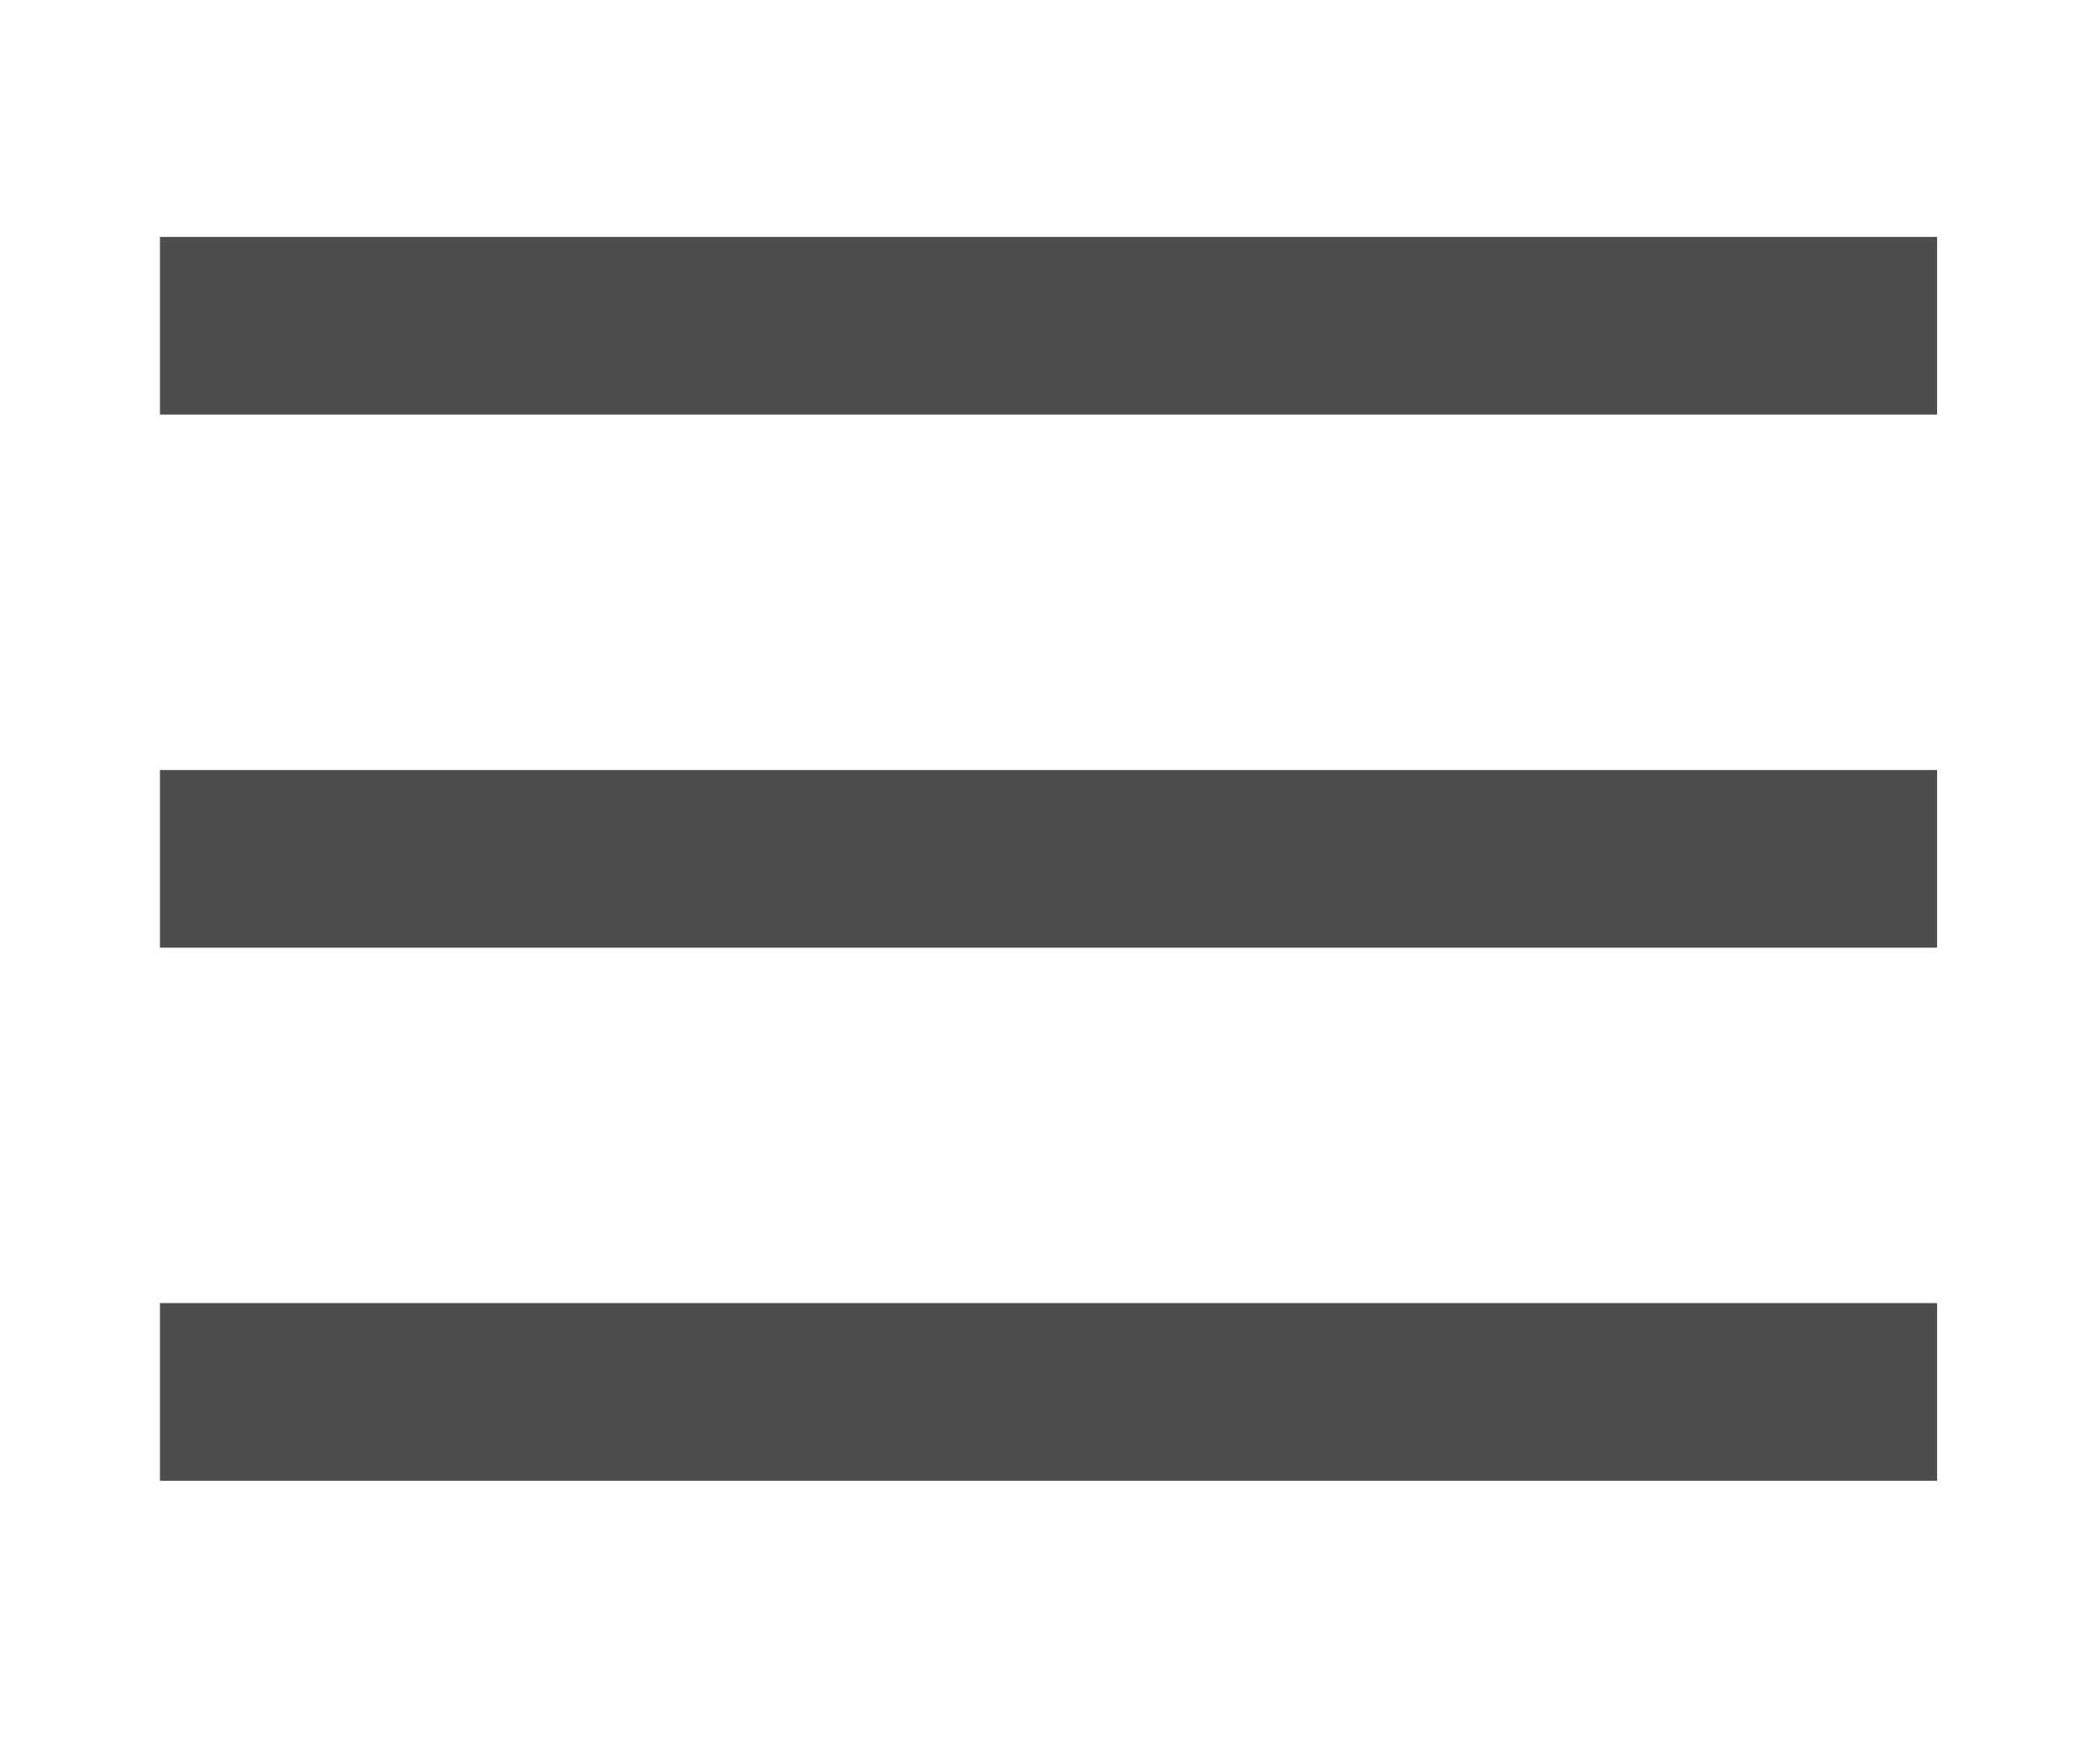
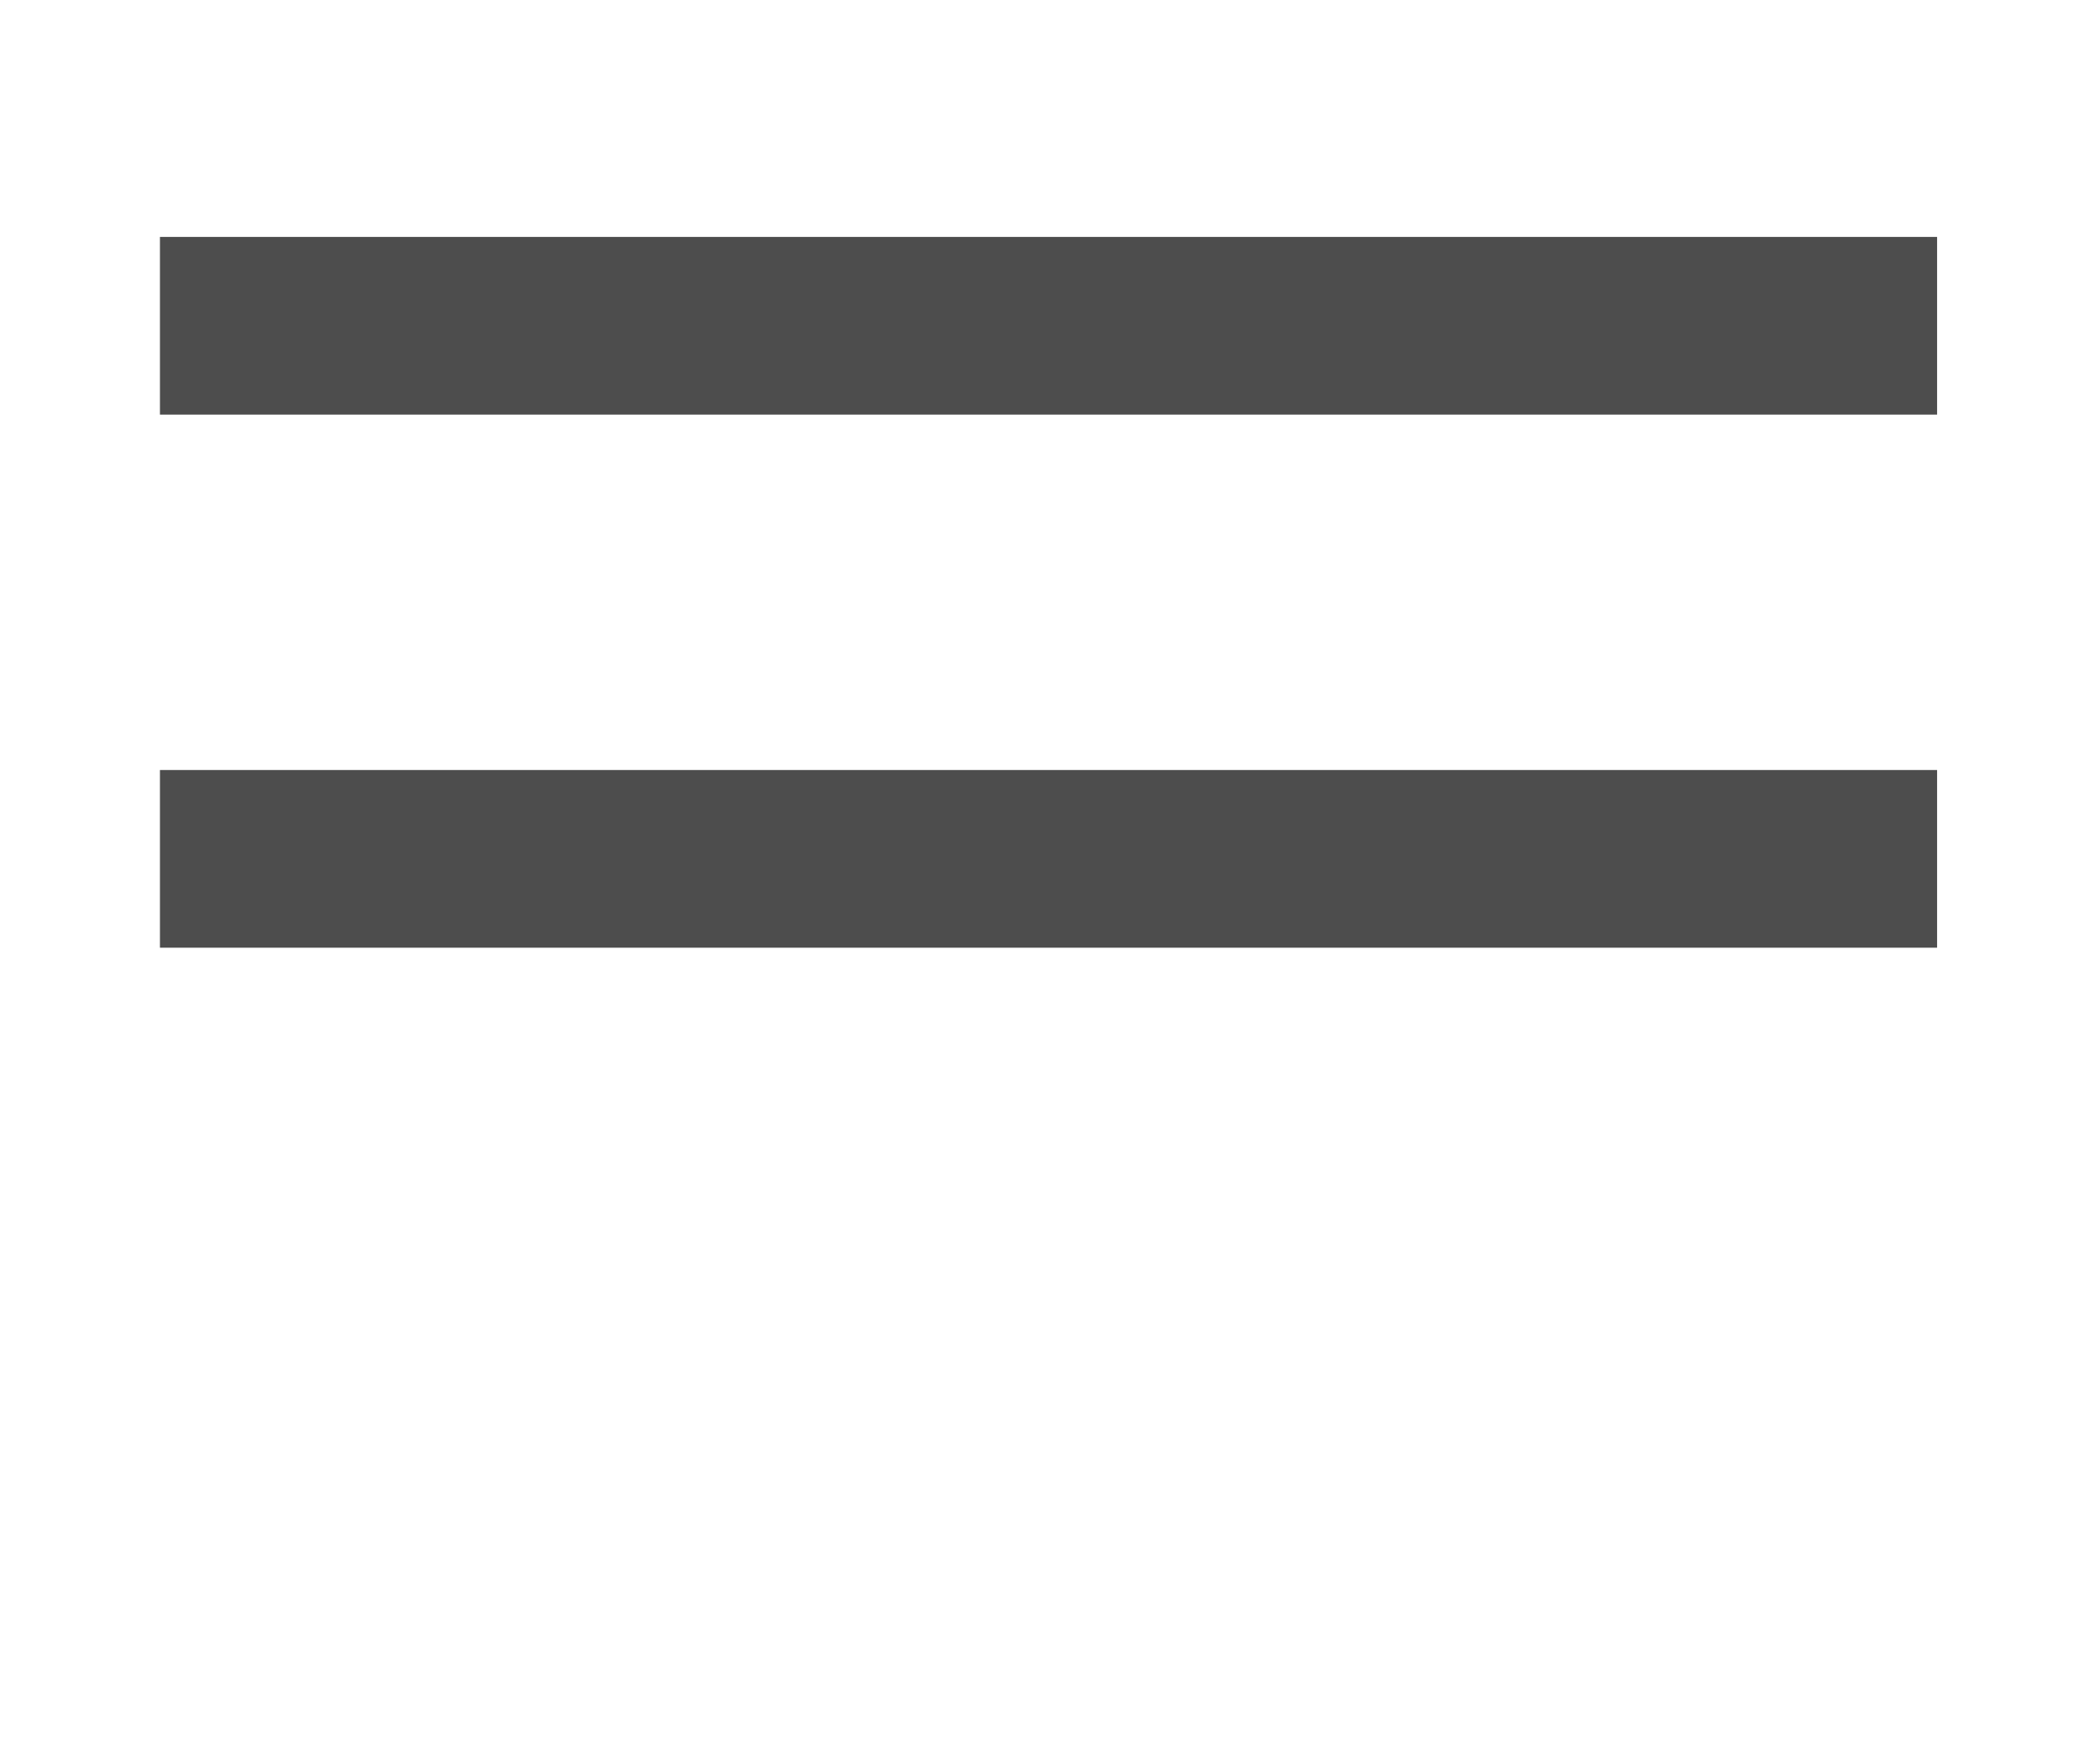
<svg xmlns="http://www.w3.org/2000/svg" version="1.1" id="hamburguer_1_" x="0px" y="0px" viewBox="0 0 70.9 59" style="enable-background:new 0 0 70.9 59;" xml:space="preserve">
  <style type="text/css">
	.st0{fill:none;stroke:#4D4D4D;stroke-width:6;stroke-miterlimit:10;}
</style>
  <line class="st0" x1="5.4" y1="11" x2="65.4" y2="11" />
  <line class="st0" x1="5.4" y1="29" x2="65.4" y2="29" />
-   <line class="st0" x1="5.4" y1="47" x2="65.4" y2="47" />
</svg>